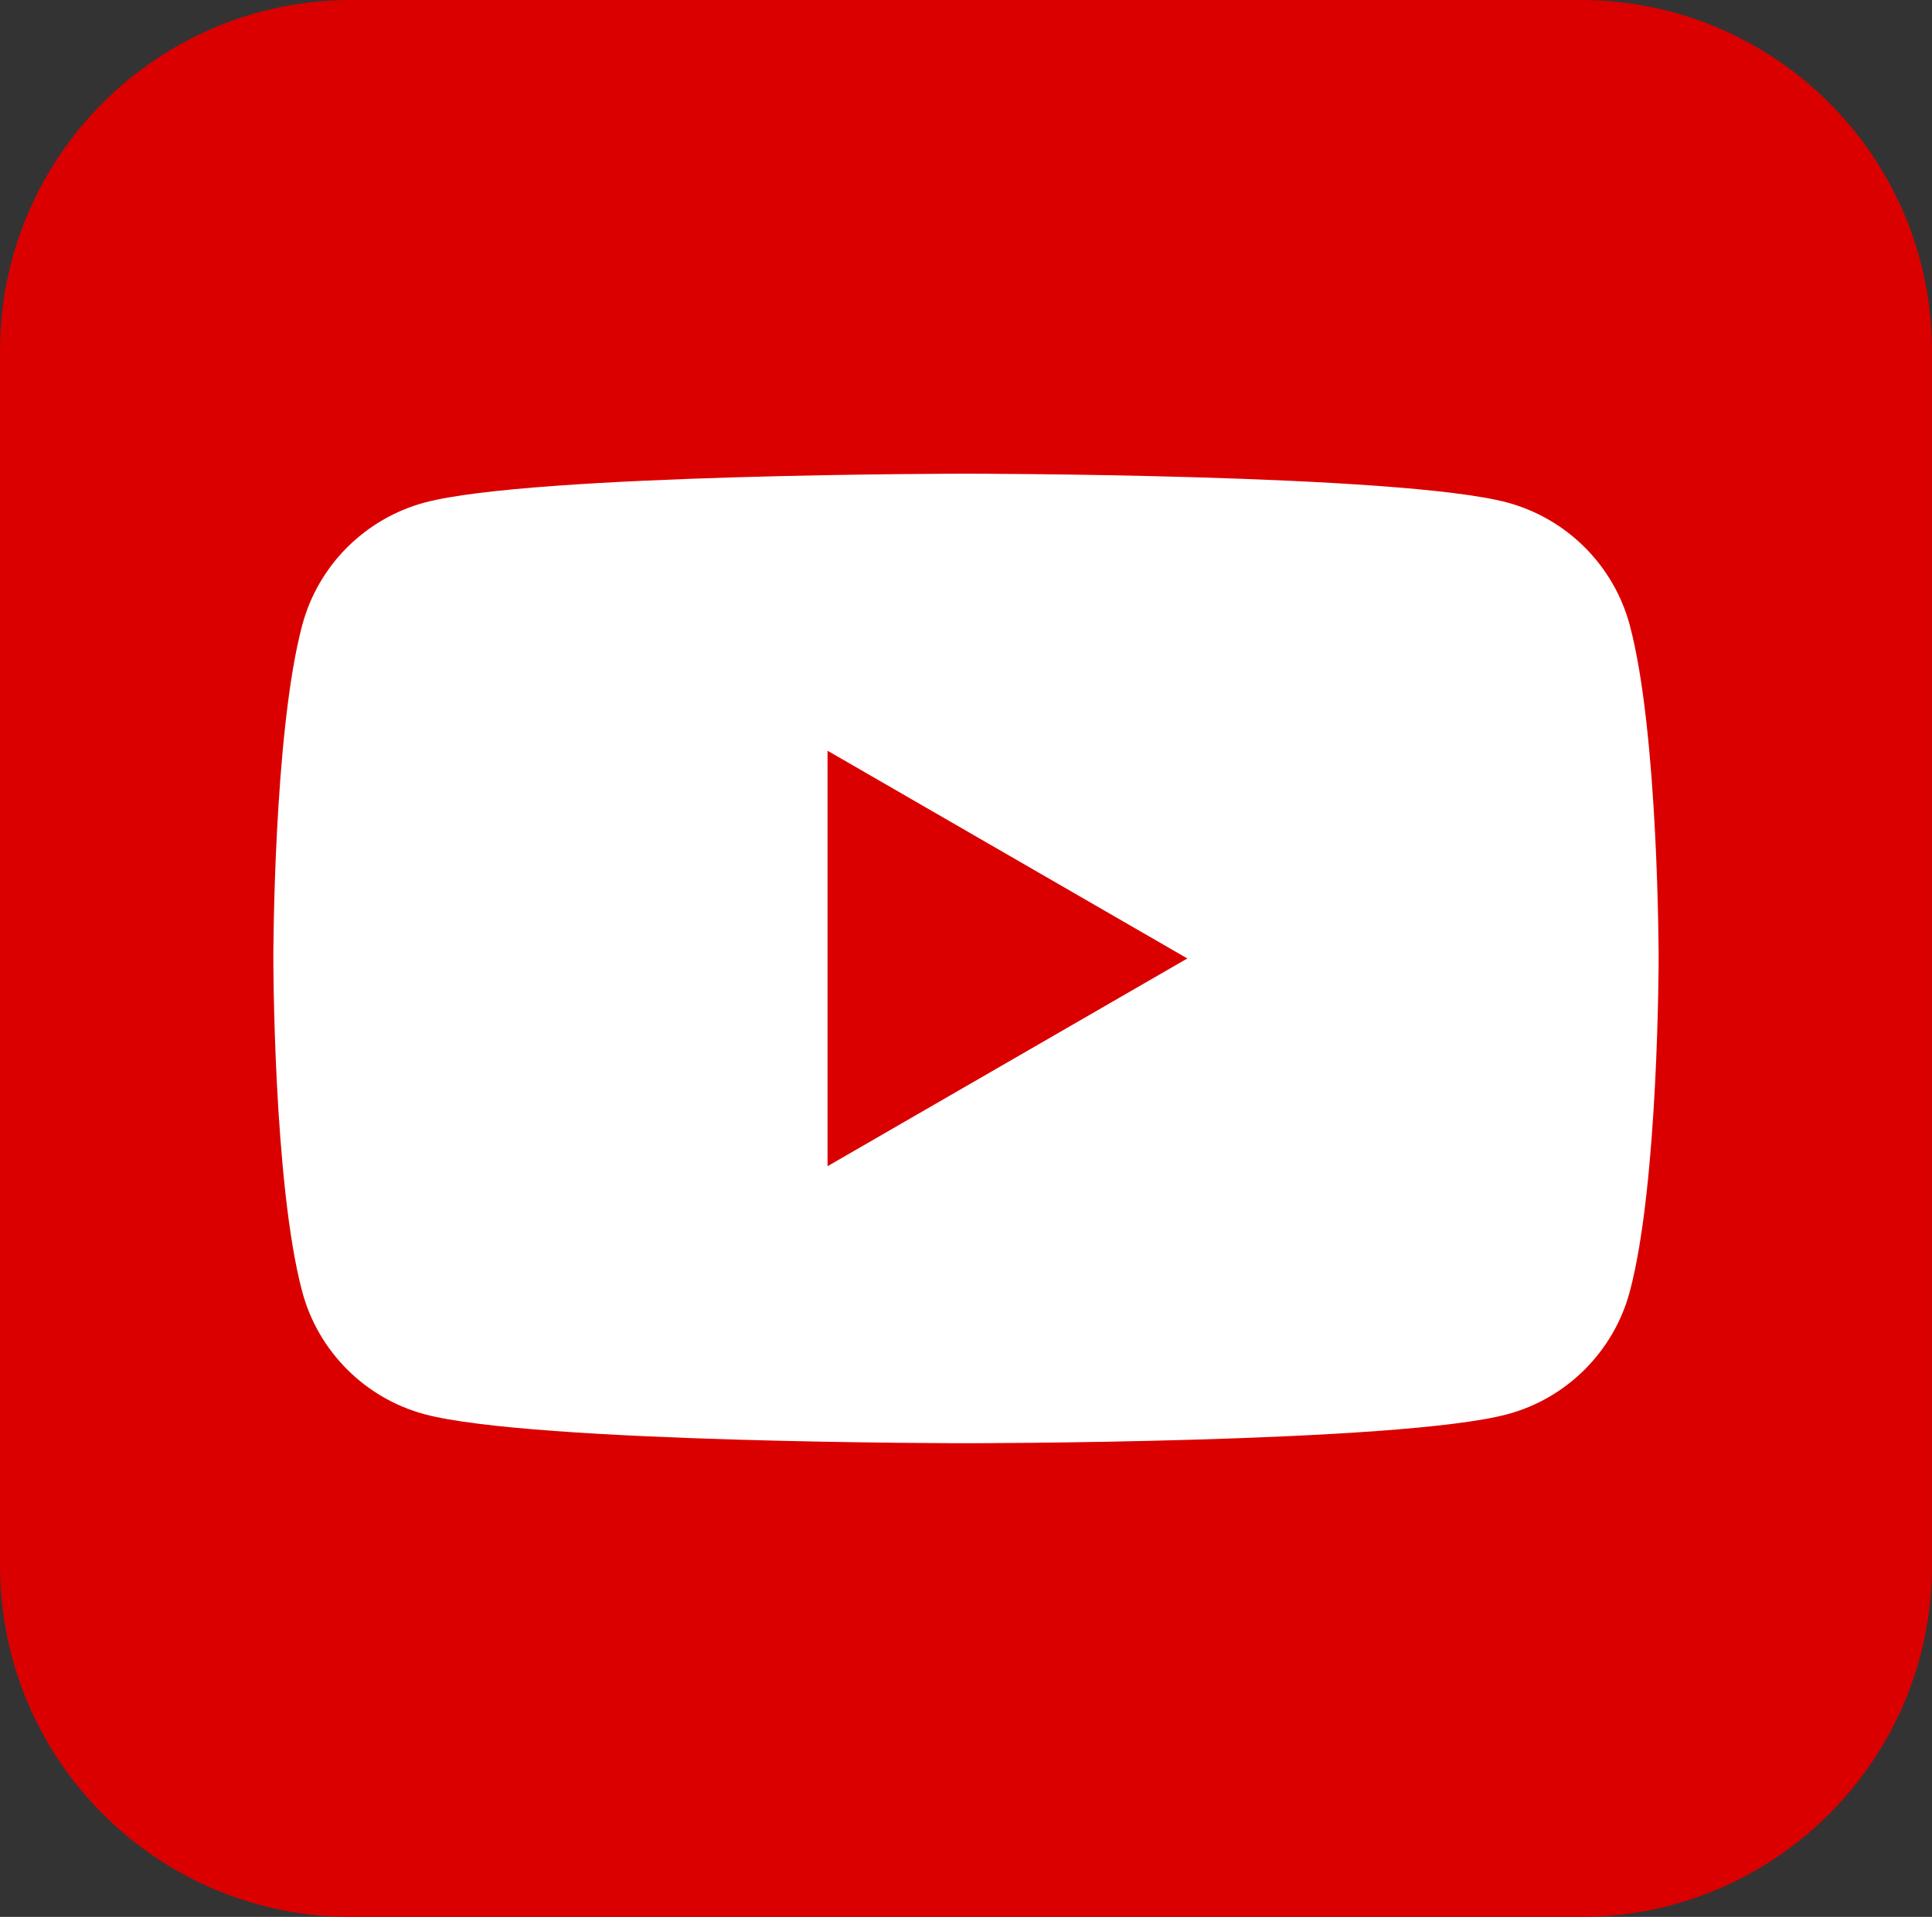
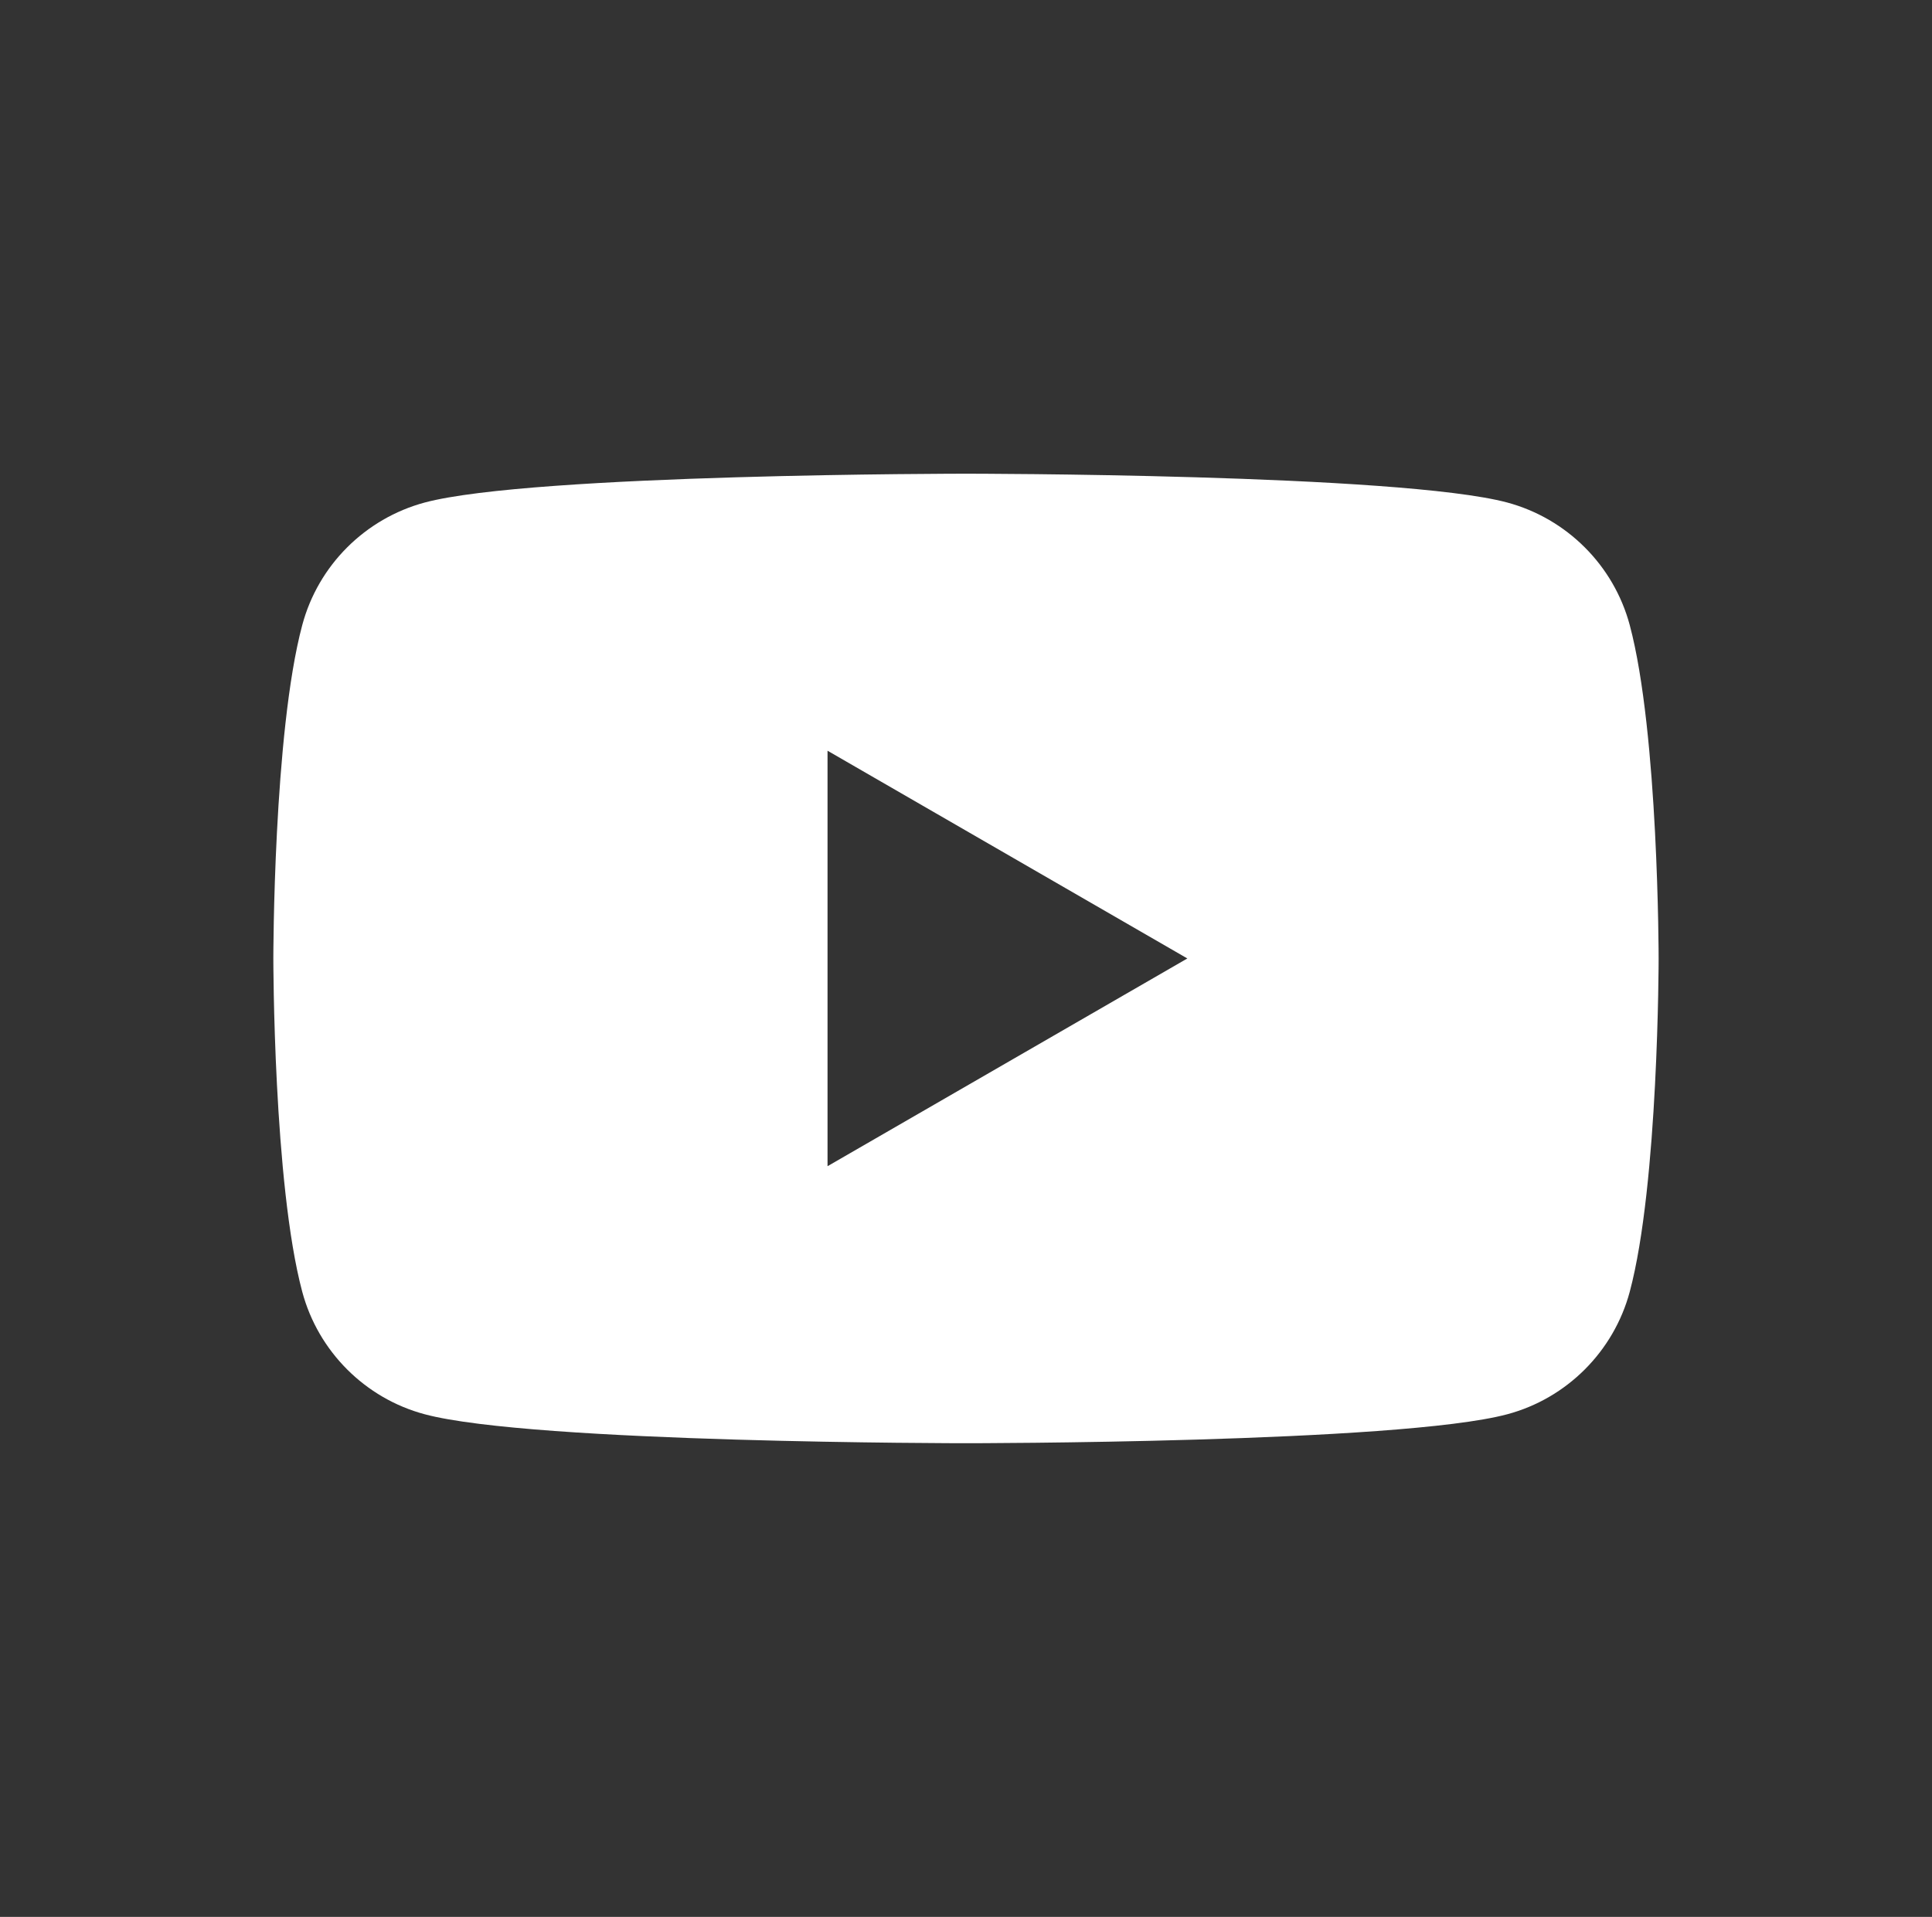
<svg xmlns="http://www.w3.org/2000/svg" version="1.1" id="레이어_1" x="0px" y="0px" width="70.539px" height="70px" viewBox="0 0 70.539 70" enable-background="new 0 0 70.539 70" xml:space="preserve">
  <rect x="0" y="0" width="70.539" height="70" fill="#333333" stroke="none" />
-   <path fill="#DA0000" d="M70.539,57.173C70.539,64.264,64.794,70,57.712,70H12.826C5.746,70,0,64.264,0,57.173V12.817  C0,5.735,5.746,0,12.826,0h44.886c7.082,0,12.826,5.735,12.826,12.817V57.173z" />
  <path fill="#FFFFFF" d="M59.503,22.825c-0.584-2.179-2.297-3.889-4.473-4.475c-3.945-1.052-19.762-1.052-19.762-1.052  s-15.814,0-19.759,1.052c-2.178,0.586-3.891,2.296-4.473,4.475c-1.056,3.943-1.056,12.173-1.056,12.173s0,8.229,1.056,12.175  c0.582,2.175,2.295,3.891,4.473,4.472c3.945,1.057,19.759,1.057,19.759,1.057s15.816,0,19.762-1.057  c2.176-0.581,3.889-2.297,4.473-4.472c1.055-3.945,1.055-12.175,1.055-12.175S60.558,26.769,59.503,22.825 M30.214,42.586V27.414  L43.351,35L30.214,42.586z" />
</svg>